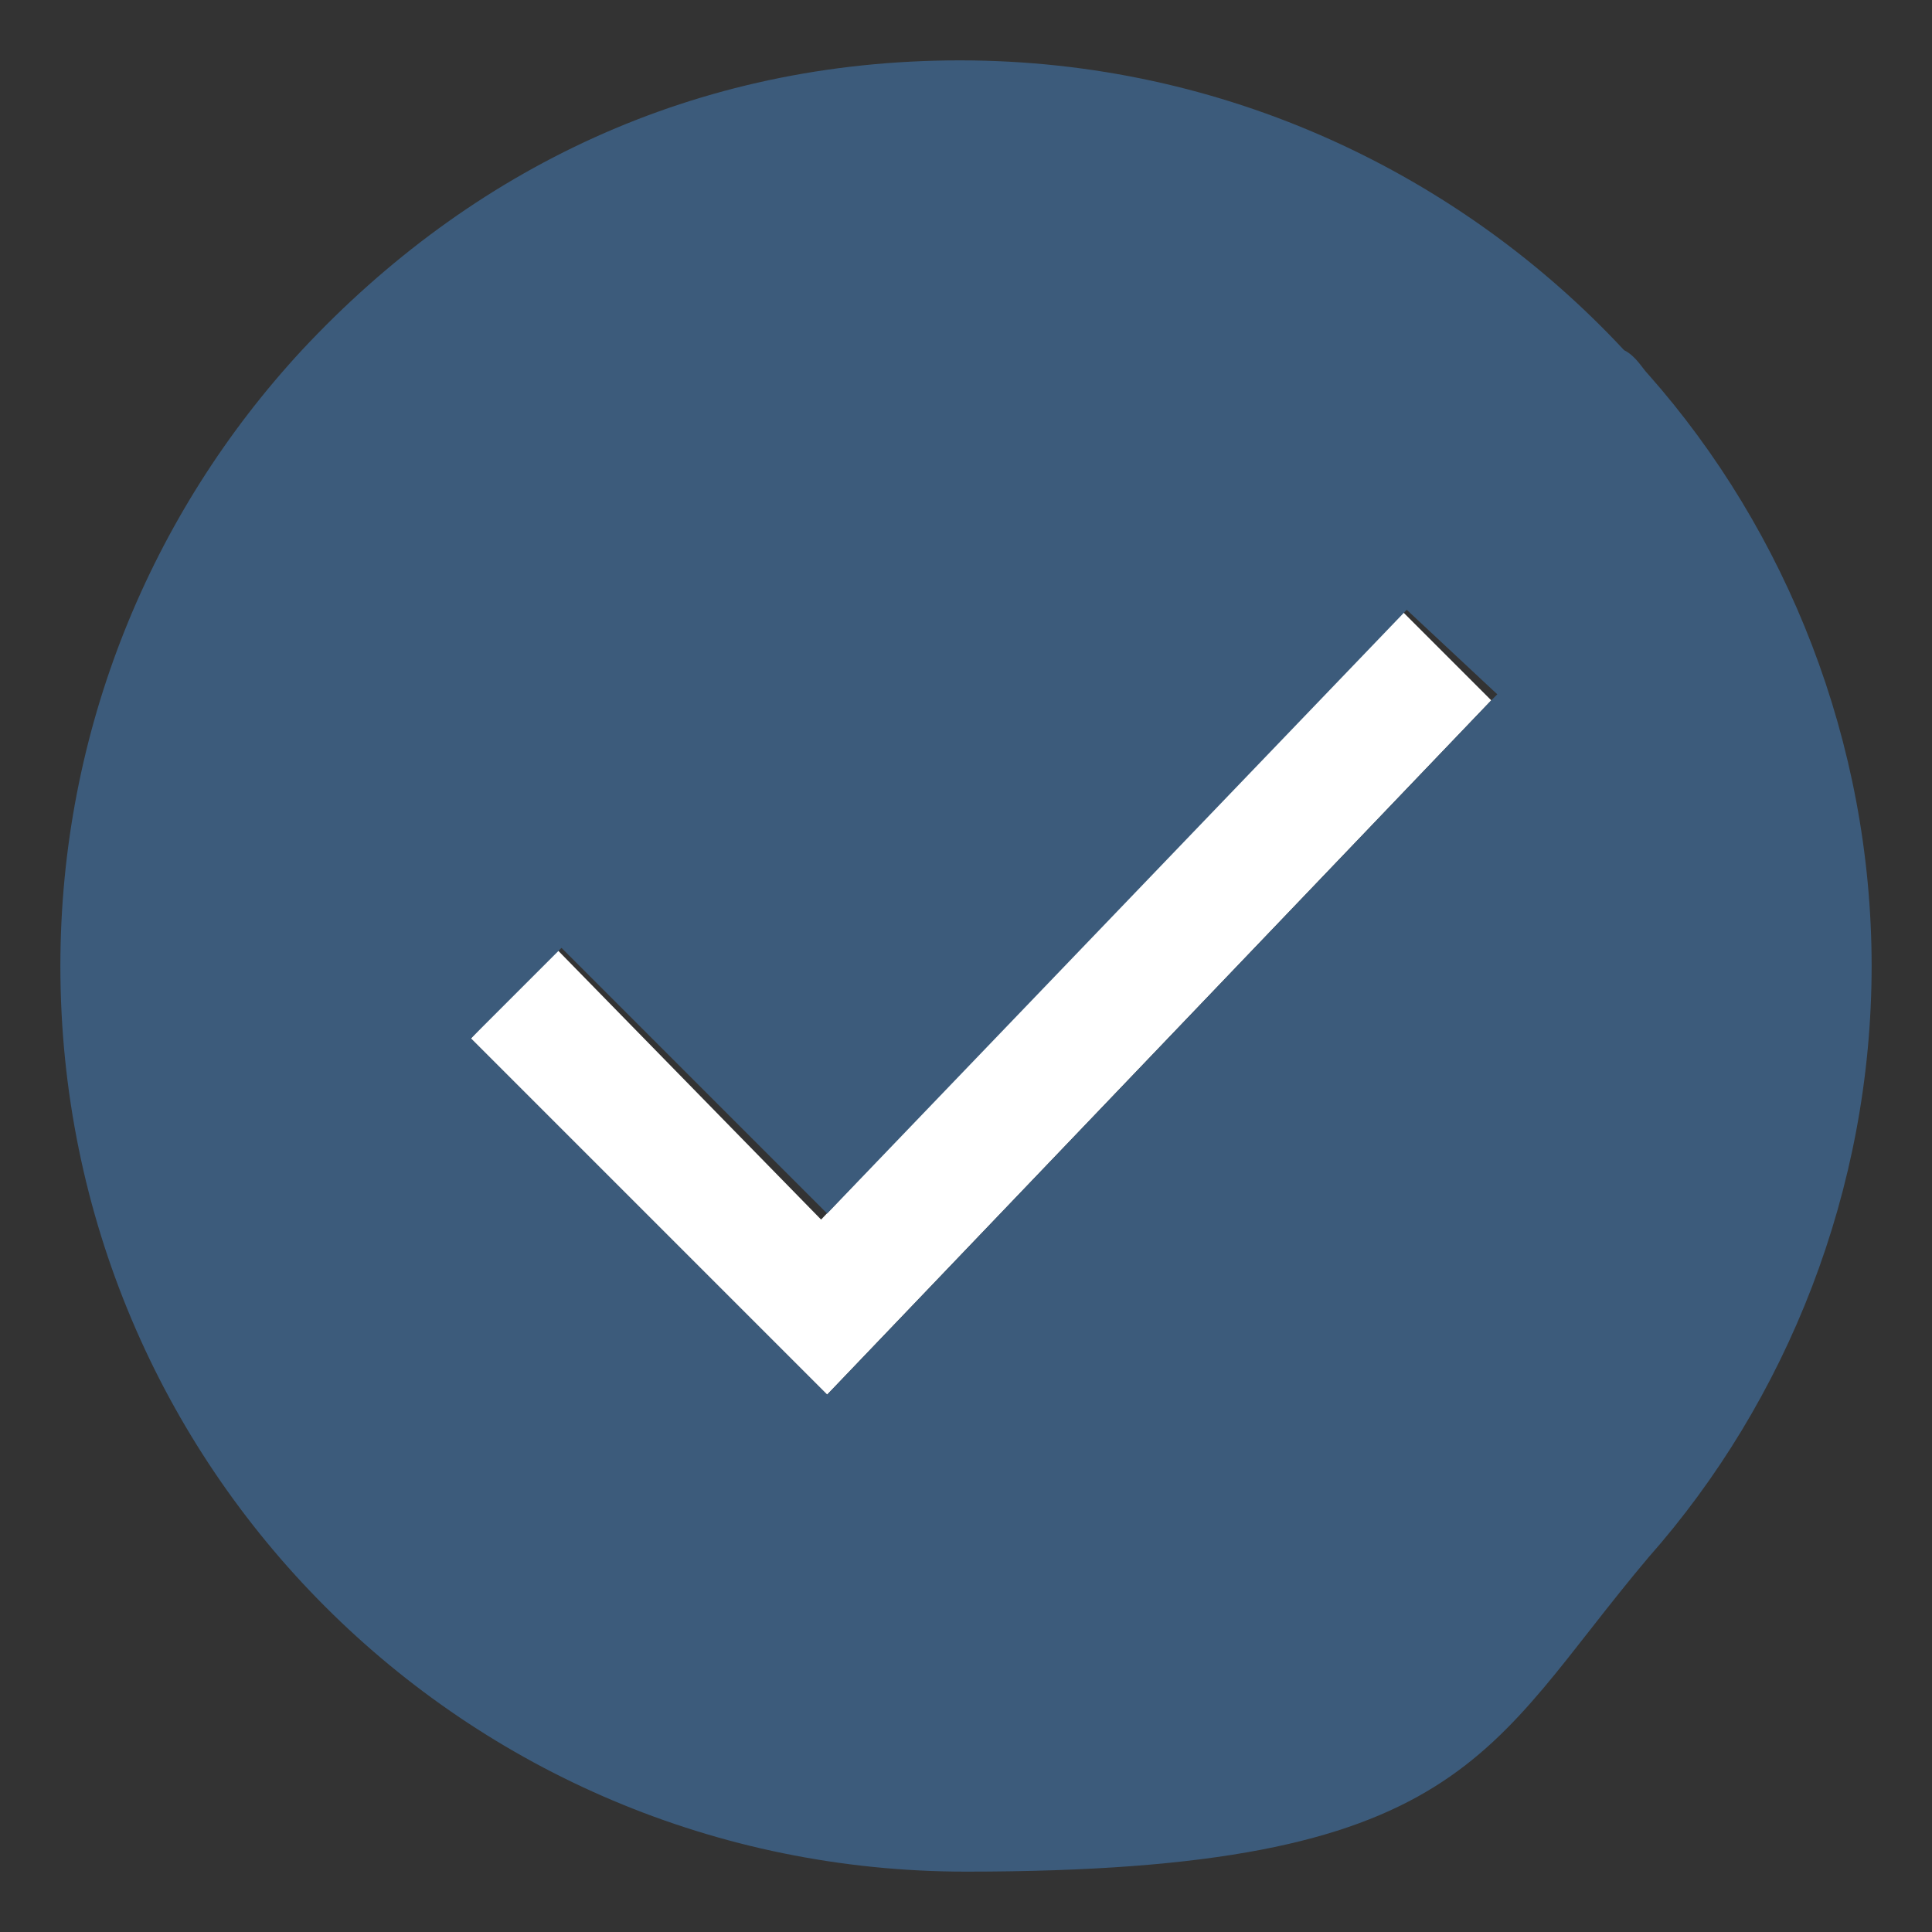
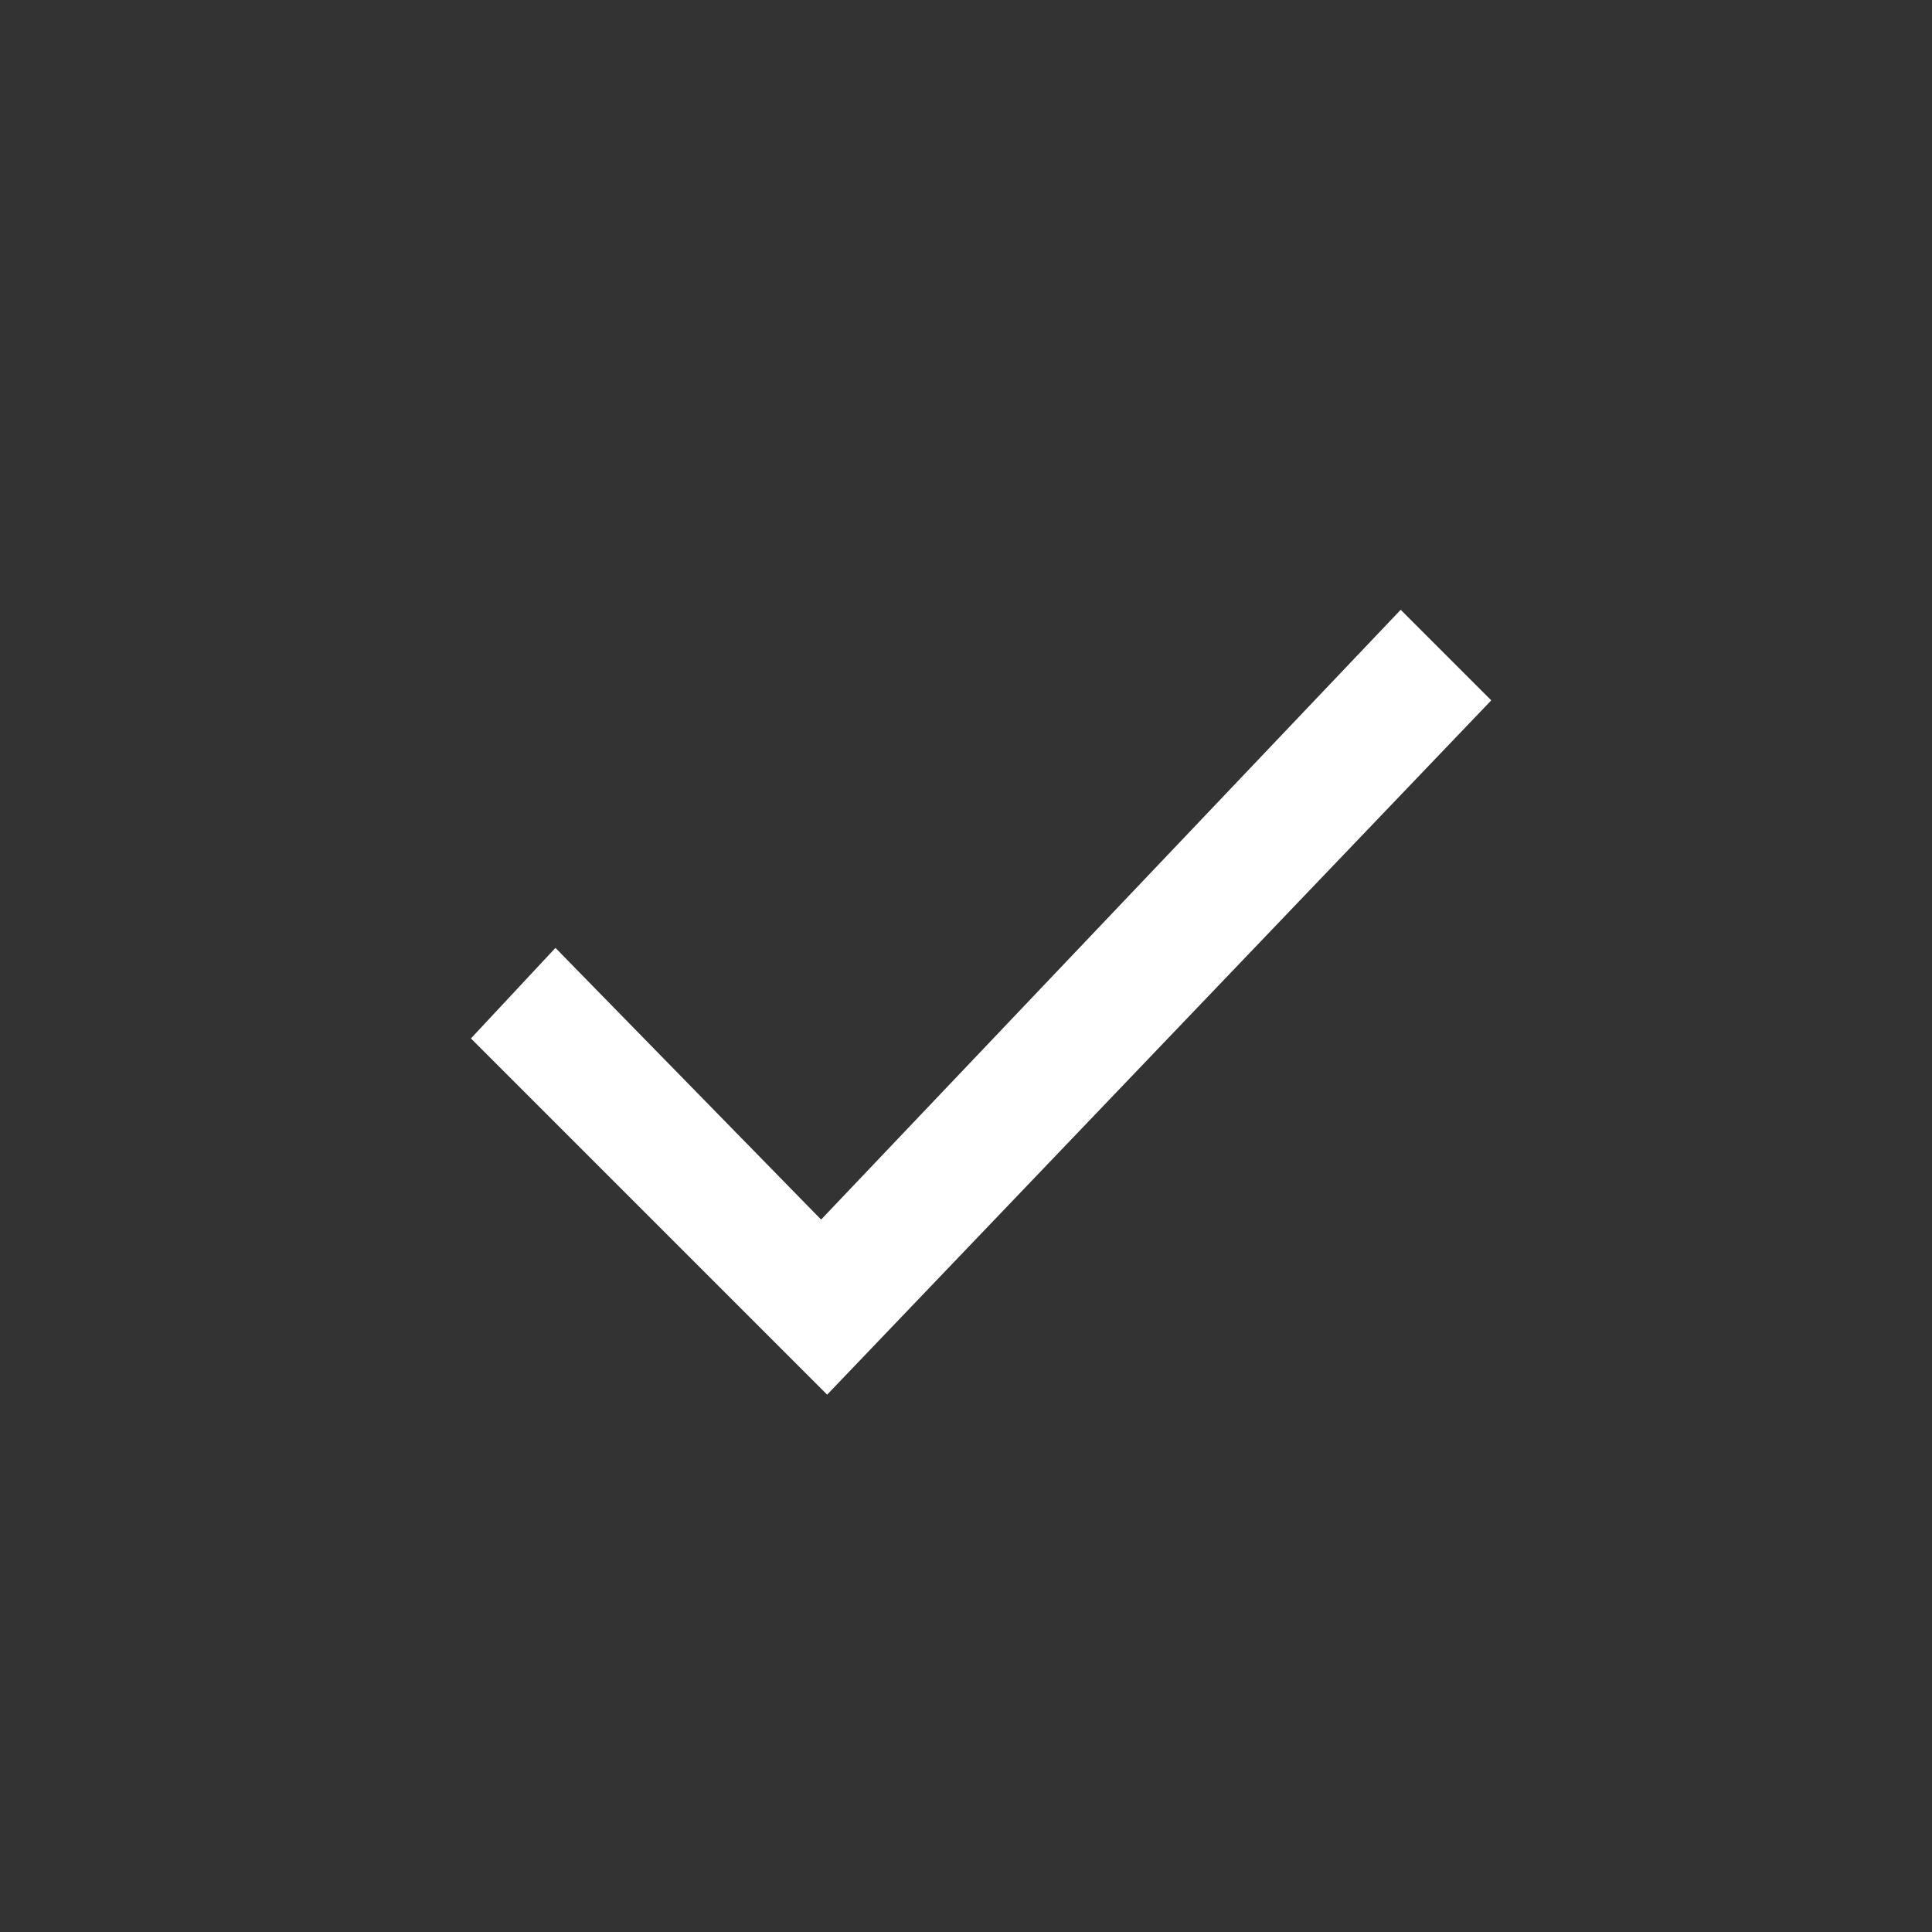
<svg xmlns="http://www.w3.org/2000/svg" id="_Слой_1" data-name="Слой_1" version="1.1" viewBox="0 0 32 32">
  <rect x="0" y="0" width="32" height="32" fill="#333333" stroke="none" />
  <defs>
    <style> .st0 { fill: #fff; } .st1 { fill: #3c5b7b; } </style>
  </defs>
  <polygon class="st0" points="23.2 10.1 13.6 20.2 9.2 15.7 7.8 17.2 13.7 23.1 24.7 11.6 23.2 10.1" />
-   <path class="st1" d="M27.3,6.2c-.1-.1-.2-.3-.4-.4-2.7-2.9-6.6-4.8-11-4.8S7.8,2.8,5,5.8c0,0,0,0,0,0-2.5,2.7-4,6.3-4,10.2,0,8.3,6.7,15,15,15s8.6-2,11.3-5.2c0,0,0,0,0,0,2.3-2.6,3.7-6.1,3.7-9.8s-1.4-7.2-3.7-9.8ZM24.7,11.6l-11,11.5-5.9-5.9,1.5-1.5,4.4,4.4,9.6-10,1.5,1.4Z" />
</svg>